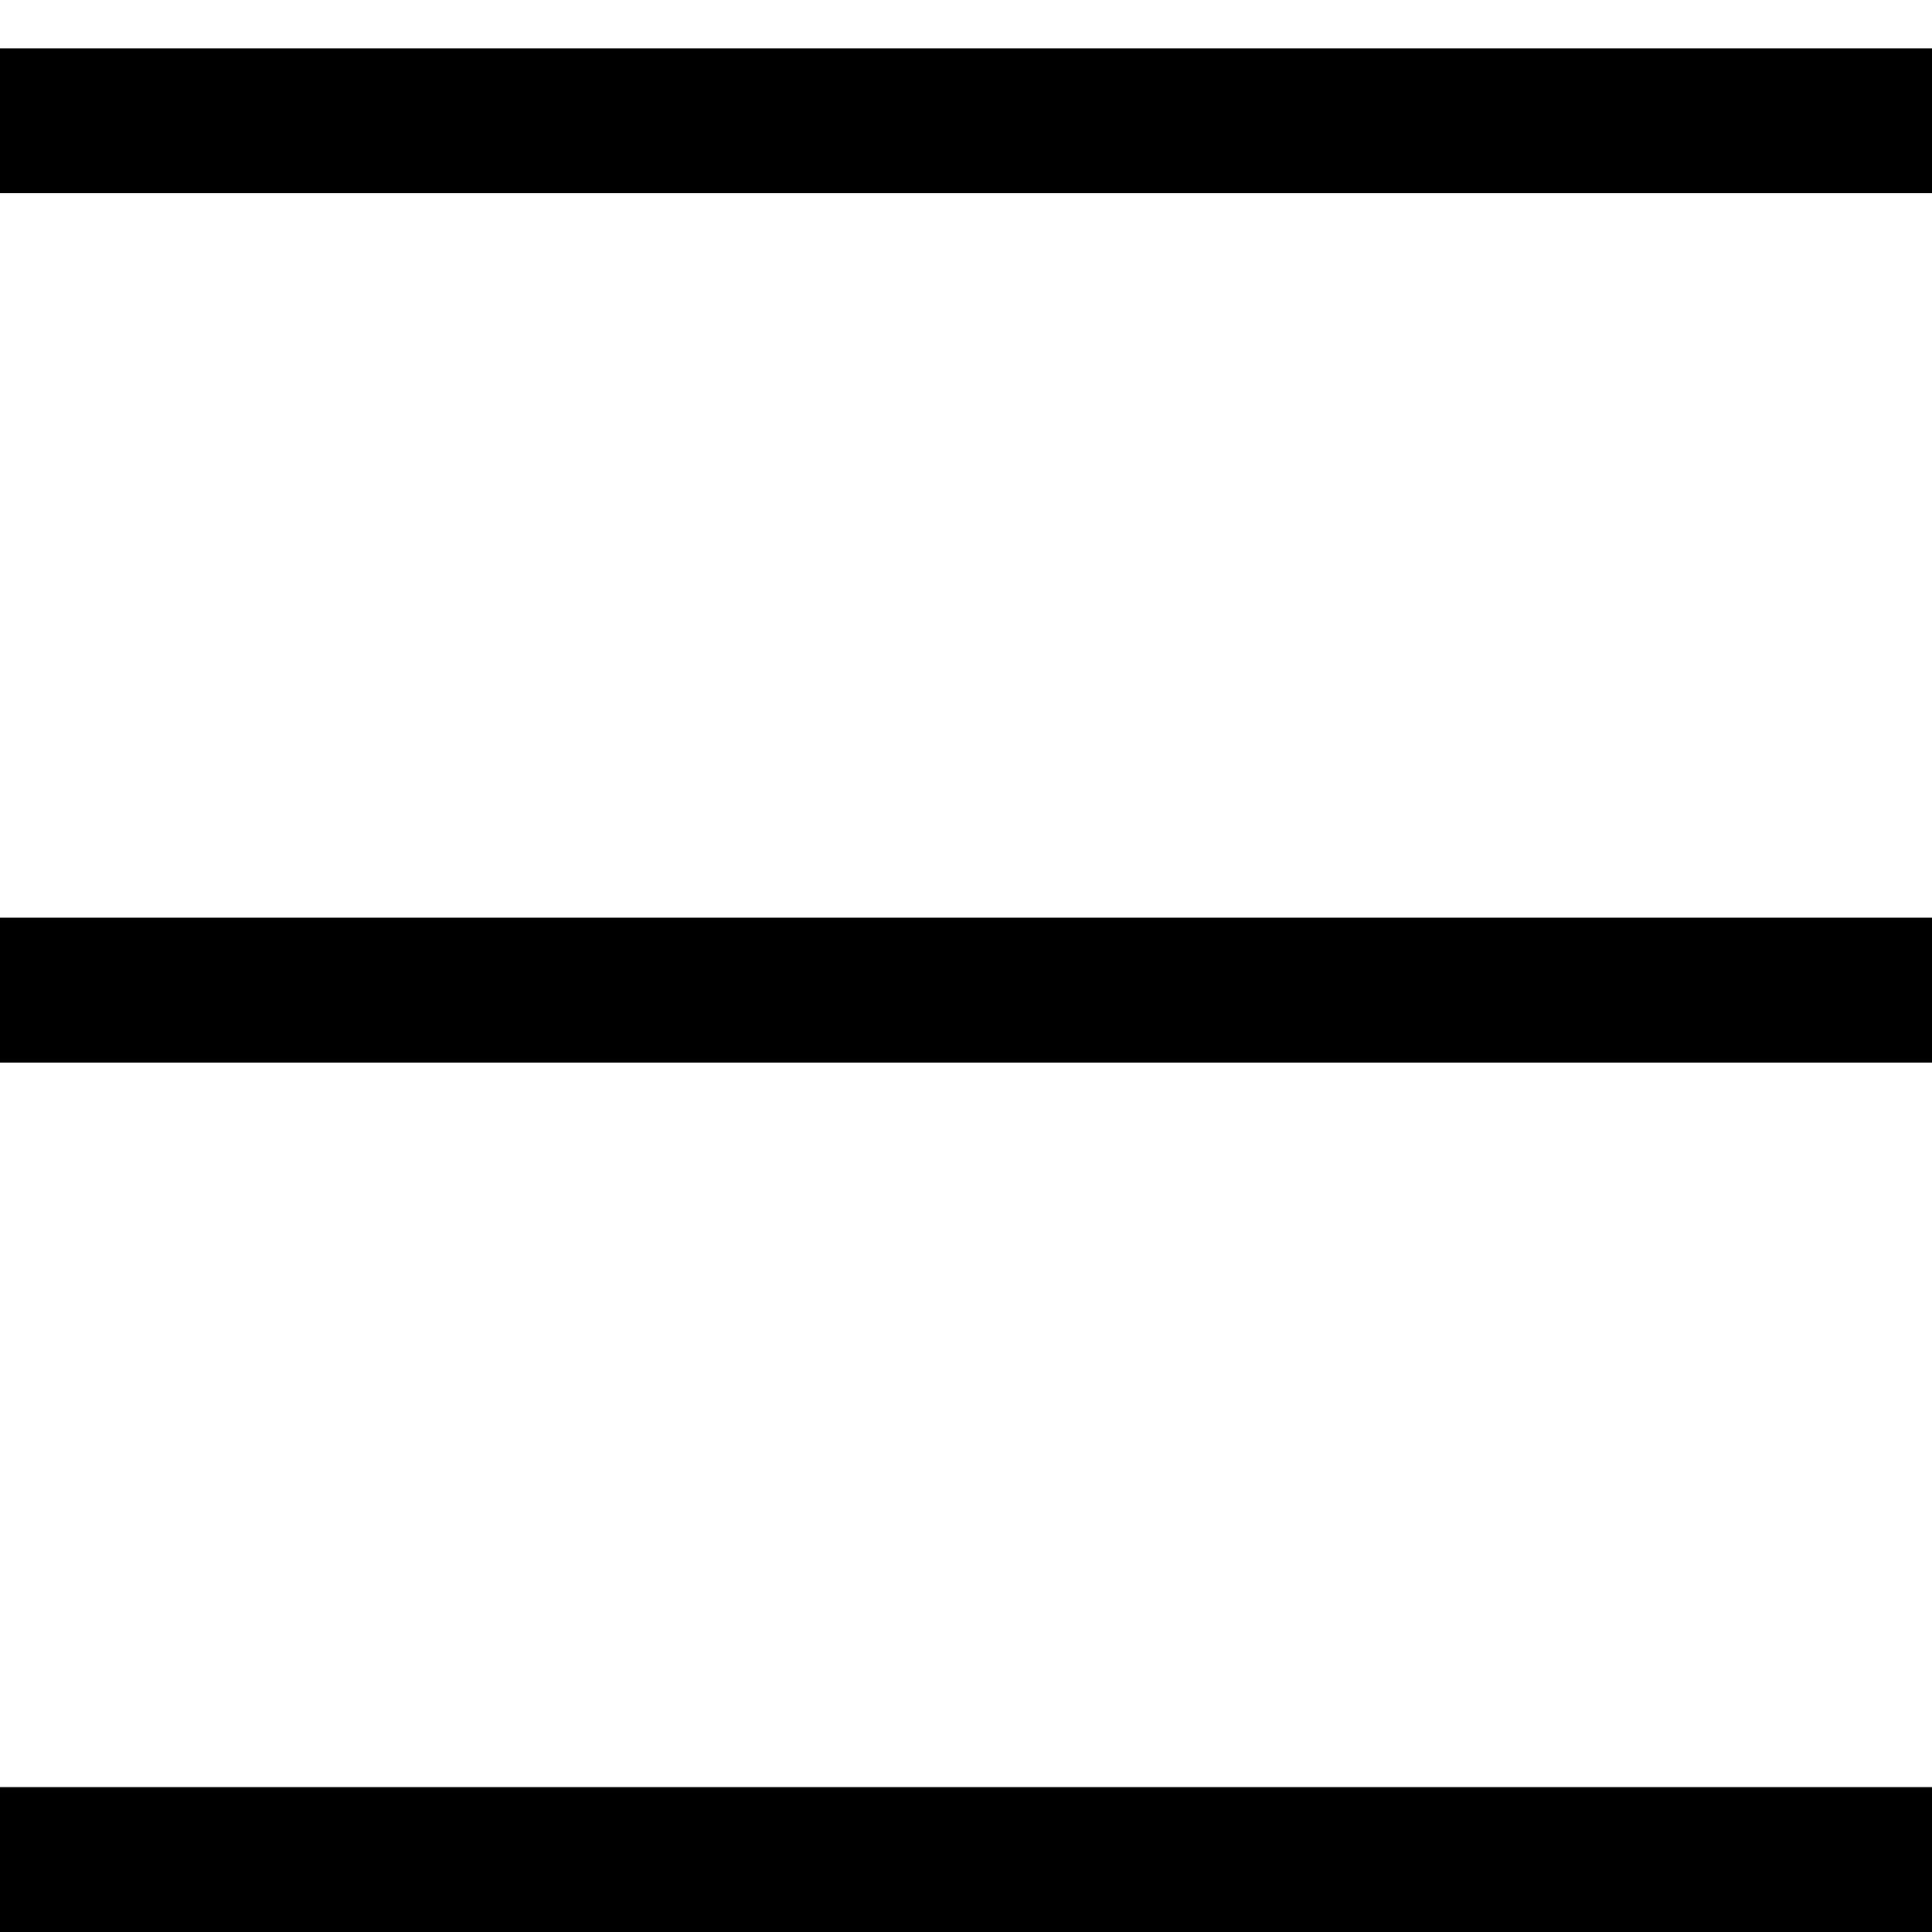
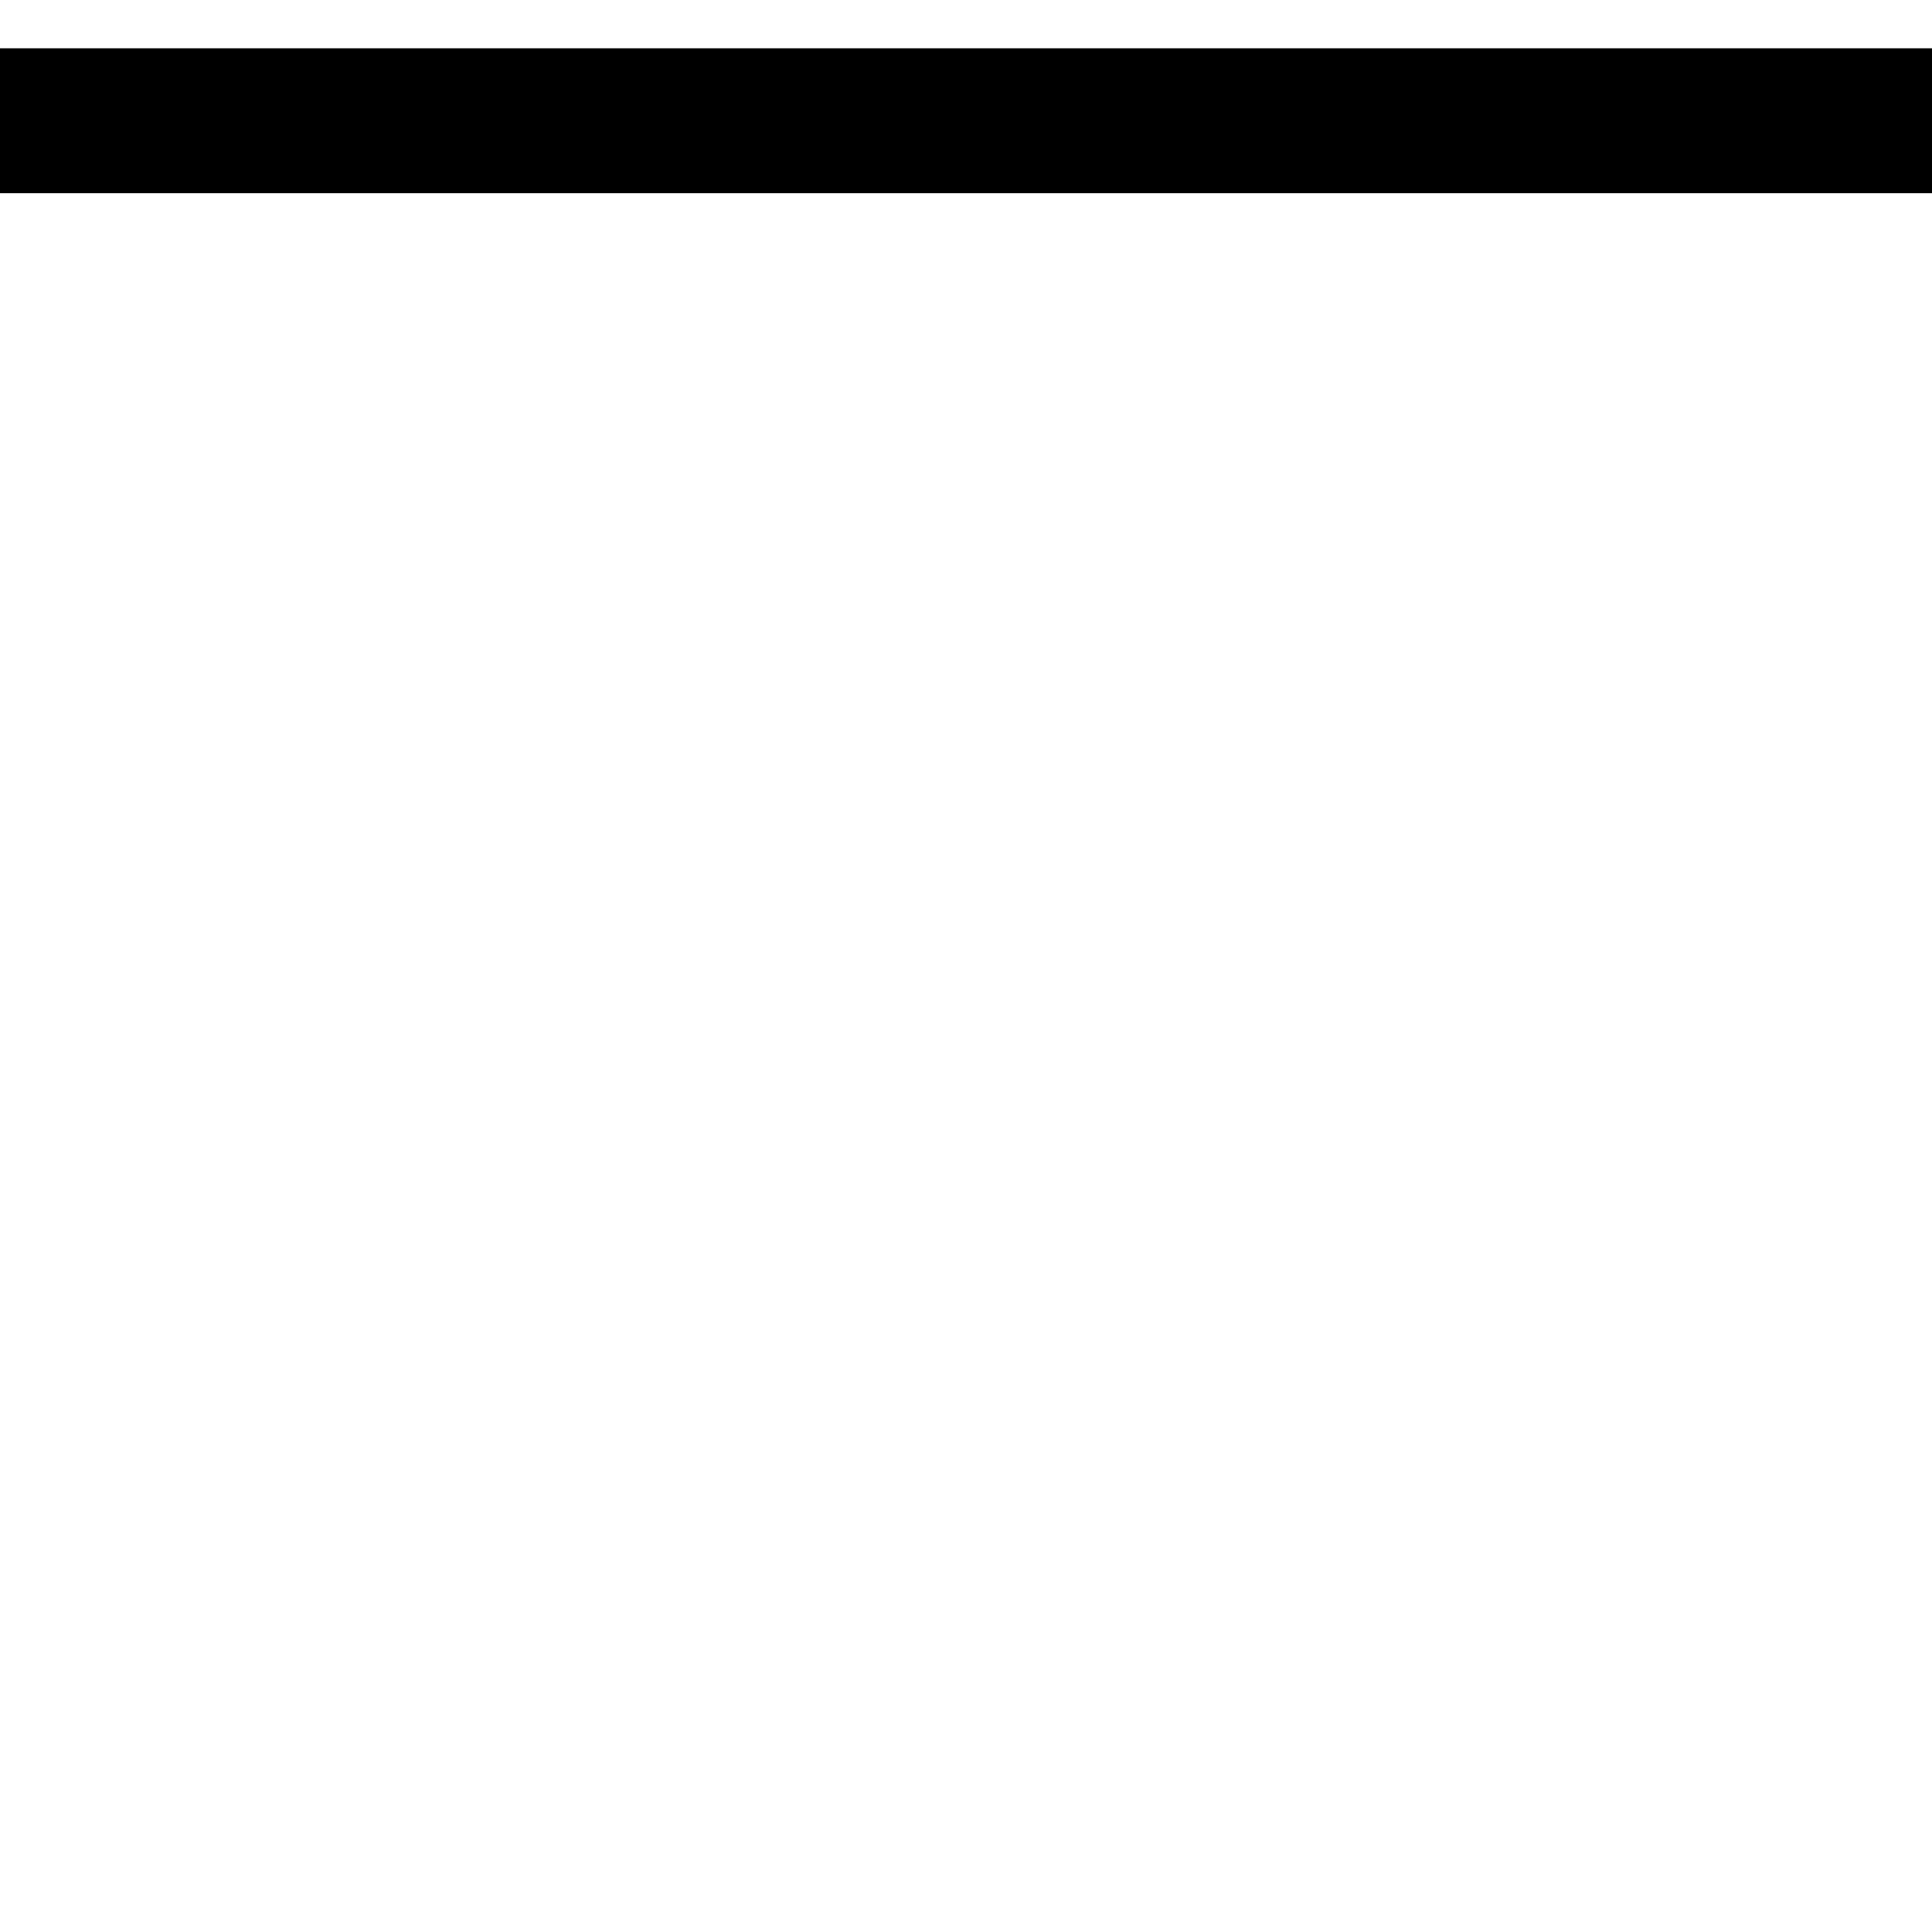
<svg xmlns="http://www.w3.org/2000/svg" width="20" height="20" viewBox="0 0 20 20" fill="none">
  <line y1="1.25" x2="20" y2="1.25" stroke="black" stroke-width="1.5" />
-   <line y1="10.25" x2="20" y2="10.25" stroke="black" stroke-width="1.5" />
-   <line y1="19.25" x2="20" y2="19.25" stroke="black" stroke-width="1.5" />
</svg>